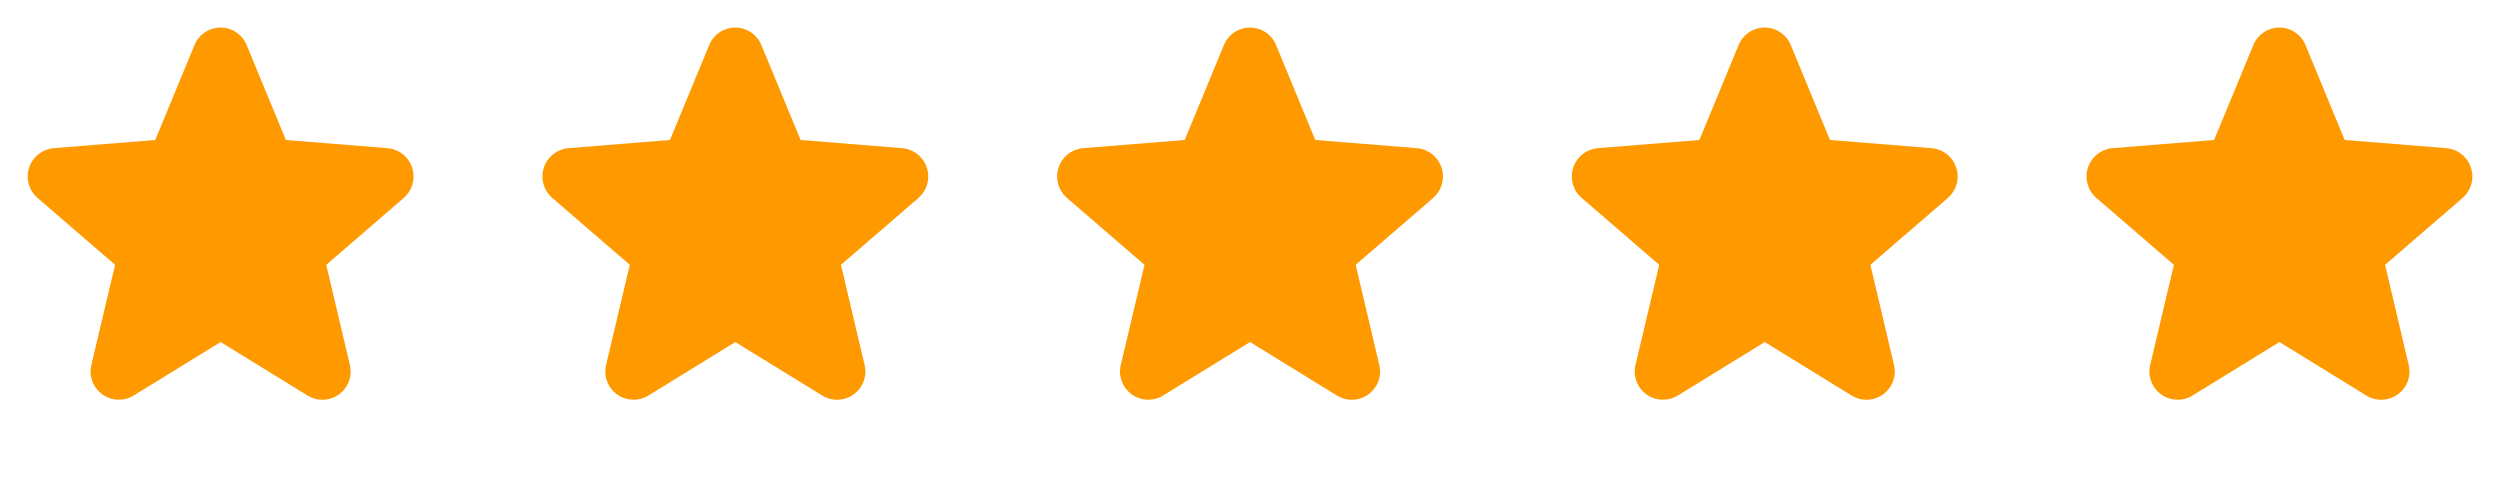
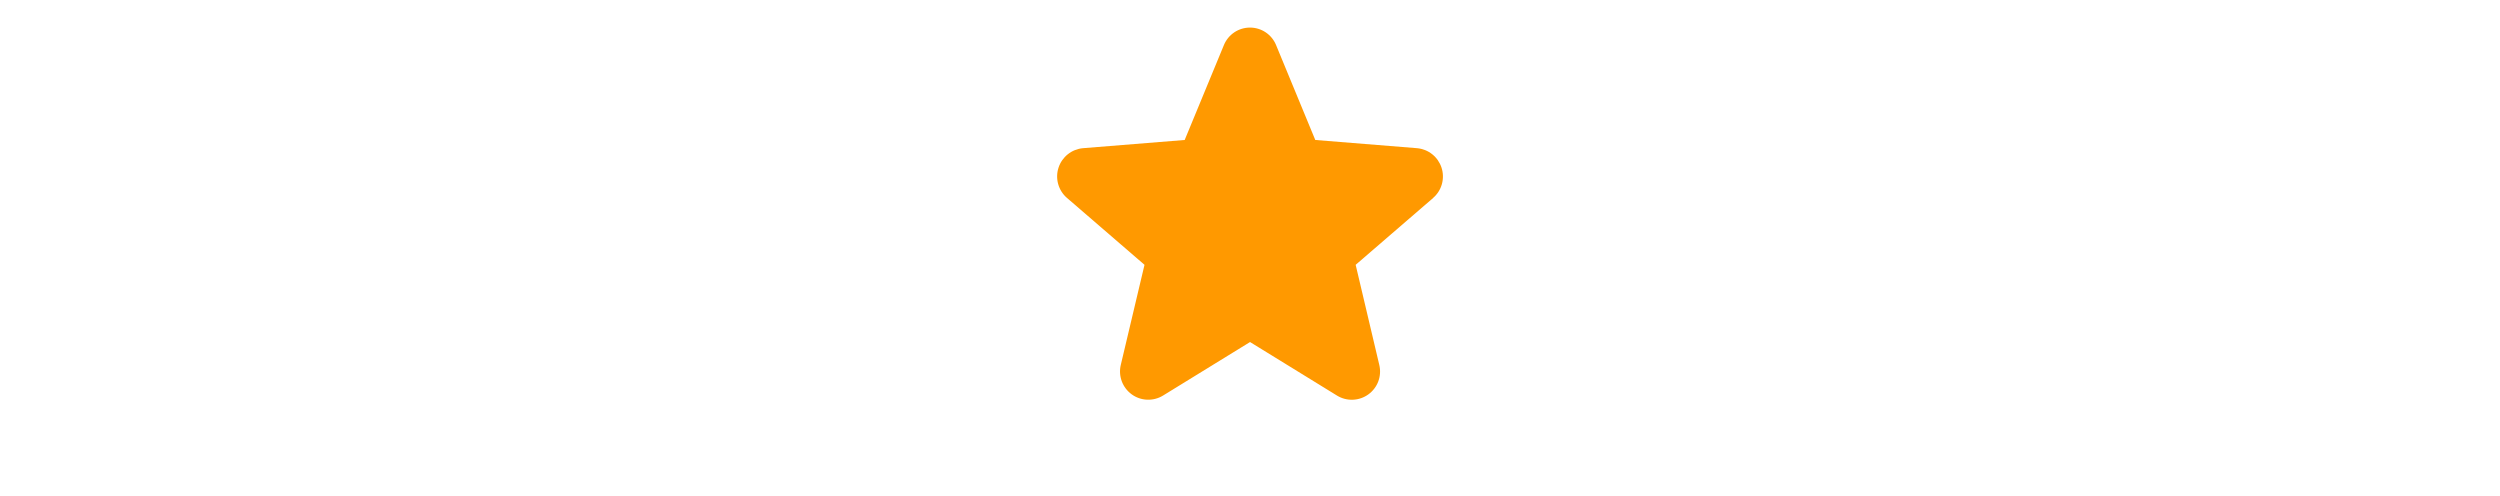
<svg xmlns="http://www.w3.org/2000/svg" width="136" height="27" viewBox="0 0 136 27" fill="none" style="color: rgb(36, 35, 76);">
-   <path d="M21.967 10.766L17.748 14.406L19.033 19.851C19.104 20.146 19.086 20.456 18.981 20.741C18.875 21.026 18.688 21.274 18.442 21.453C18.197 21.631 17.903 21.733 17.6 21.745C17.296 21.758 16.996 21.68 16.736 21.521L12.002 18.607L7.265 21.521C7.005 21.679 6.705 21.756 6.402 21.743C6.099 21.731 5.806 21.629 5.561 21.45C5.316 21.271 5.129 21.024 5.024 20.74C4.919 20.455 4.9 20.146 4.971 19.851L6.261 14.406L2.042 10.766C1.812 10.568 1.647 10.306 1.565 10.014C1.483 9.722 1.489 9.413 1.583 9.124C1.676 8.836 1.852 8.581 2.089 8.392C2.326 8.203 2.614 8.088 2.916 8.061L8.447 7.615L10.581 2.451C10.696 2.17 10.893 1.929 11.145 1.76C11.398 1.59 11.695 1.5 12 1.5C12.304 1.5 12.601 1.59 12.854 1.76C13.106 1.929 13.303 2.17 13.418 2.451L15.551 7.615L21.082 8.061C21.385 8.087 21.674 8.201 21.912 8.39C22.149 8.579 22.326 8.834 22.42 9.123C22.514 9.411 22.52 9.722 22.439 10.014C22.357 10.307 22.191 10.569 21.961 10.767L21.967 10.766Z" fill="rgb(255, 153, 0)" />
-   <path d="M49.967 10.766L45.748 14.406L47.033 19.851C47.104 20.146 47.086 20.456 46.981 20.741C46.876 21.026 46.688 21.274 46.443 21.453C46.197 21.631 45.903 21.733 45.6 21.745C45.296 21.758 44.996 21.68 44.736 21.521L40.002 18.607L35.265 21.521C35.005 21.679 34.705 21.756 34.402 21.743C34.099 21.731 33.806 21.629 33.561 21.45C33.316 21.271 33.129 21.024 33.024 20.74C32.919 20.455 32.9 20.146 32.971 19.851L34.261 14.406L30.042 10.766C29.812 10.568 29.647 10.306 29.565 10.014C29.483 9.722 29.489 9.413 29.582 9.124C29.676 8.836 29.852 8.581 30.089 8.392C30.326 8.203 30.614 8.088 30.916 8.061L36.447 7.615L38.581 2.451C38.696 2.17 38.893 1.929 39.145 1.76C39.398 1.59 39.695 1.5 40 1.5C40.304 1.5 40.601 1.59 40.854 1.76C41.106 1.929 41.303 2.17 41.419 2.451L43.551 7.615L49.083 8.061C49.385 8.087 49.673 8.201 49.911 8.39C50.149 8.579 50.326 8.834 50.42 9.123C50.514 9.411 50.52 9.722 50.439 10.014C50.357 10.307 50.191 10.569 49.961 10.767L49.967 10.766Z" fill="rgb(255, 153, 0)" />
  <path d="M77.967 10.766L73.748 14.406L75.033 19.851C75.104 20.146 75.086 20.456 74.981 20.741C74.876 21.026 74.688 21.274 74.442 21.453C74.197 21.631 73.903 21.733 73.6 21.745C73.296 21.758 72.996 21.68 72.736 21.521L68.002 18.607L63.265 21.521C63.005 21.679 62.705 21.756 62.402 21.743C62.099 21.731 61.806 21.629 61.561 21.45C61.316 21.271 61.129 21.024 61.024 20.74C60.919 20.455 60.9 20.146 60.971 19.851L62.261 14.406L58.042 10.766C57.812 10.568 57.647 10.306 57.565 10.014C57.483 9.722 57.489 9.413 57.583 9.124C57.676 8.836 57.852 8.581 58.089 8.392C58.326 8.203 58.614 8.088 58.916 8.061L64.447 7.615L66.581 2.451C66.696 2.17 66.893 1.929 67.145 1.76C67.398 1.59 67.695 1.5 68 1.5C68.304 1.5 68.601 1.59 68.854 1.76C69.106 1.929 69.303 2.17 69.418 2.451L71.551 7.615L77.082 8.061C77.385 8.087 77.674 8.201 77.912 8.39C78.149 8.579 78.326 8.834 78.42 9.123C78.514 9.411 78.52 9.722 78.439 10.014C78.357 10.307 78.191 10.569 77.961 10.767L77.967 10.766Z" fill="rgb(255, 153, 0)" />
-   <path d="M105.967 10.766L101.748 14.406L103.033 19.851C103.104 20.146 103.086 20.456 102.981 20.741C102.876 21.026 102.688 21.274 102.442 21.453C102.197 21.631 101.903 21.733 101.6 21.745C101.296 21.758 100.996 21.68 100.736 21.521L96.002 18.607L91.265 21.521C91.005 21.679 90.705 21.756 90.402 21.743C90.099 21.731 89.806 21.629 89.561 21.45C89.316 21.271 89.129 21.024 89.024 20.74C88.919 20.455 88.9 20.146 88.971 19.851L90.261 14.406L86.042 10.766C85.812 10.568 85.647 10.306 85.565 10.014C85.483 9.722 85.489 9.413 85.582 9.124C85.676 8.836 85.852 8.581 86.089 8.392C86.326 8.203 86.614 8.088 86.916 8.061L92.447 7.615L94.581 2.451C94.696 2.17 94.893 1.929 95.145 1.76C95.398 1.59 95.695 1.5 96 1.5C96.304 1.5 96.601 1.59 96.854 1.76C97.106 1.929 97.303 2.17 97.418 2.451L99.551 7.615L105.083 8.061C105.385 8.087 105.674 8.201 105.911 8.39C106.149 8.579 106.326 8.834 106.42 9.123C106.514 9.411 106.52 9.722 106.439 10.014C106.357 10.307 106.191 10.569 105.961 10.767L105.967 10.766Z" fill="rgb(255, 153, 0)" />
-   <path d="M133.967 10.766L129.748 14.406L131.033 19.851C131.104 20.146 131.086 20.456 130.981 20.741C130.876 21.026 130.688 21.274 130.442 21.453C130.197 21.631 129.903 21.733 129.6 21.745C129.296 21.758 128.996 21.68 128.736 21.521L124.002 18.607L119.265 21.521C119.005 21.679 118.705 21.756 118.402 21.743C118.099 21.731 117.806 21.629 117.561 21.45C117.316 21.271 117.129 21.024 117.024 20.74C116.919 20.455 116.9 20.146 116.971 19.851L118.261 14.406L114.042 10.766C113.812 10.568 113.647 10.306 113.565 10.014C113.483 9.722 113.489 9.413 113.583 9.124C113.676 8.836 113.852 8.581 114.089 8.392C114.326 8.203 114.614 8.088 114.916 8.061L120.447 7.615L122.581 2.451C122.696 2.17 122.893 1.929 123.145 1.76C123.398 1.59 123.695 1.5 124 1.5C124.304 1.5 124.601 1.59 124.854 1.76C125.106 1.929 125.303 2.17 125.418 2.451L127.551 7.615L133.083 8.061C133.385 8.087 133.674 8.201 133.911 8.39C134.149 8.579 134.326 8.834 134.42 9.123C134.514 9.411 134.52 9.722 134.439 10.014C134.357 10.307 134.191 10.569 133.961 10.767L133.967 10.766Z" fill="rgb(255, 153, 0)" />
</svg>